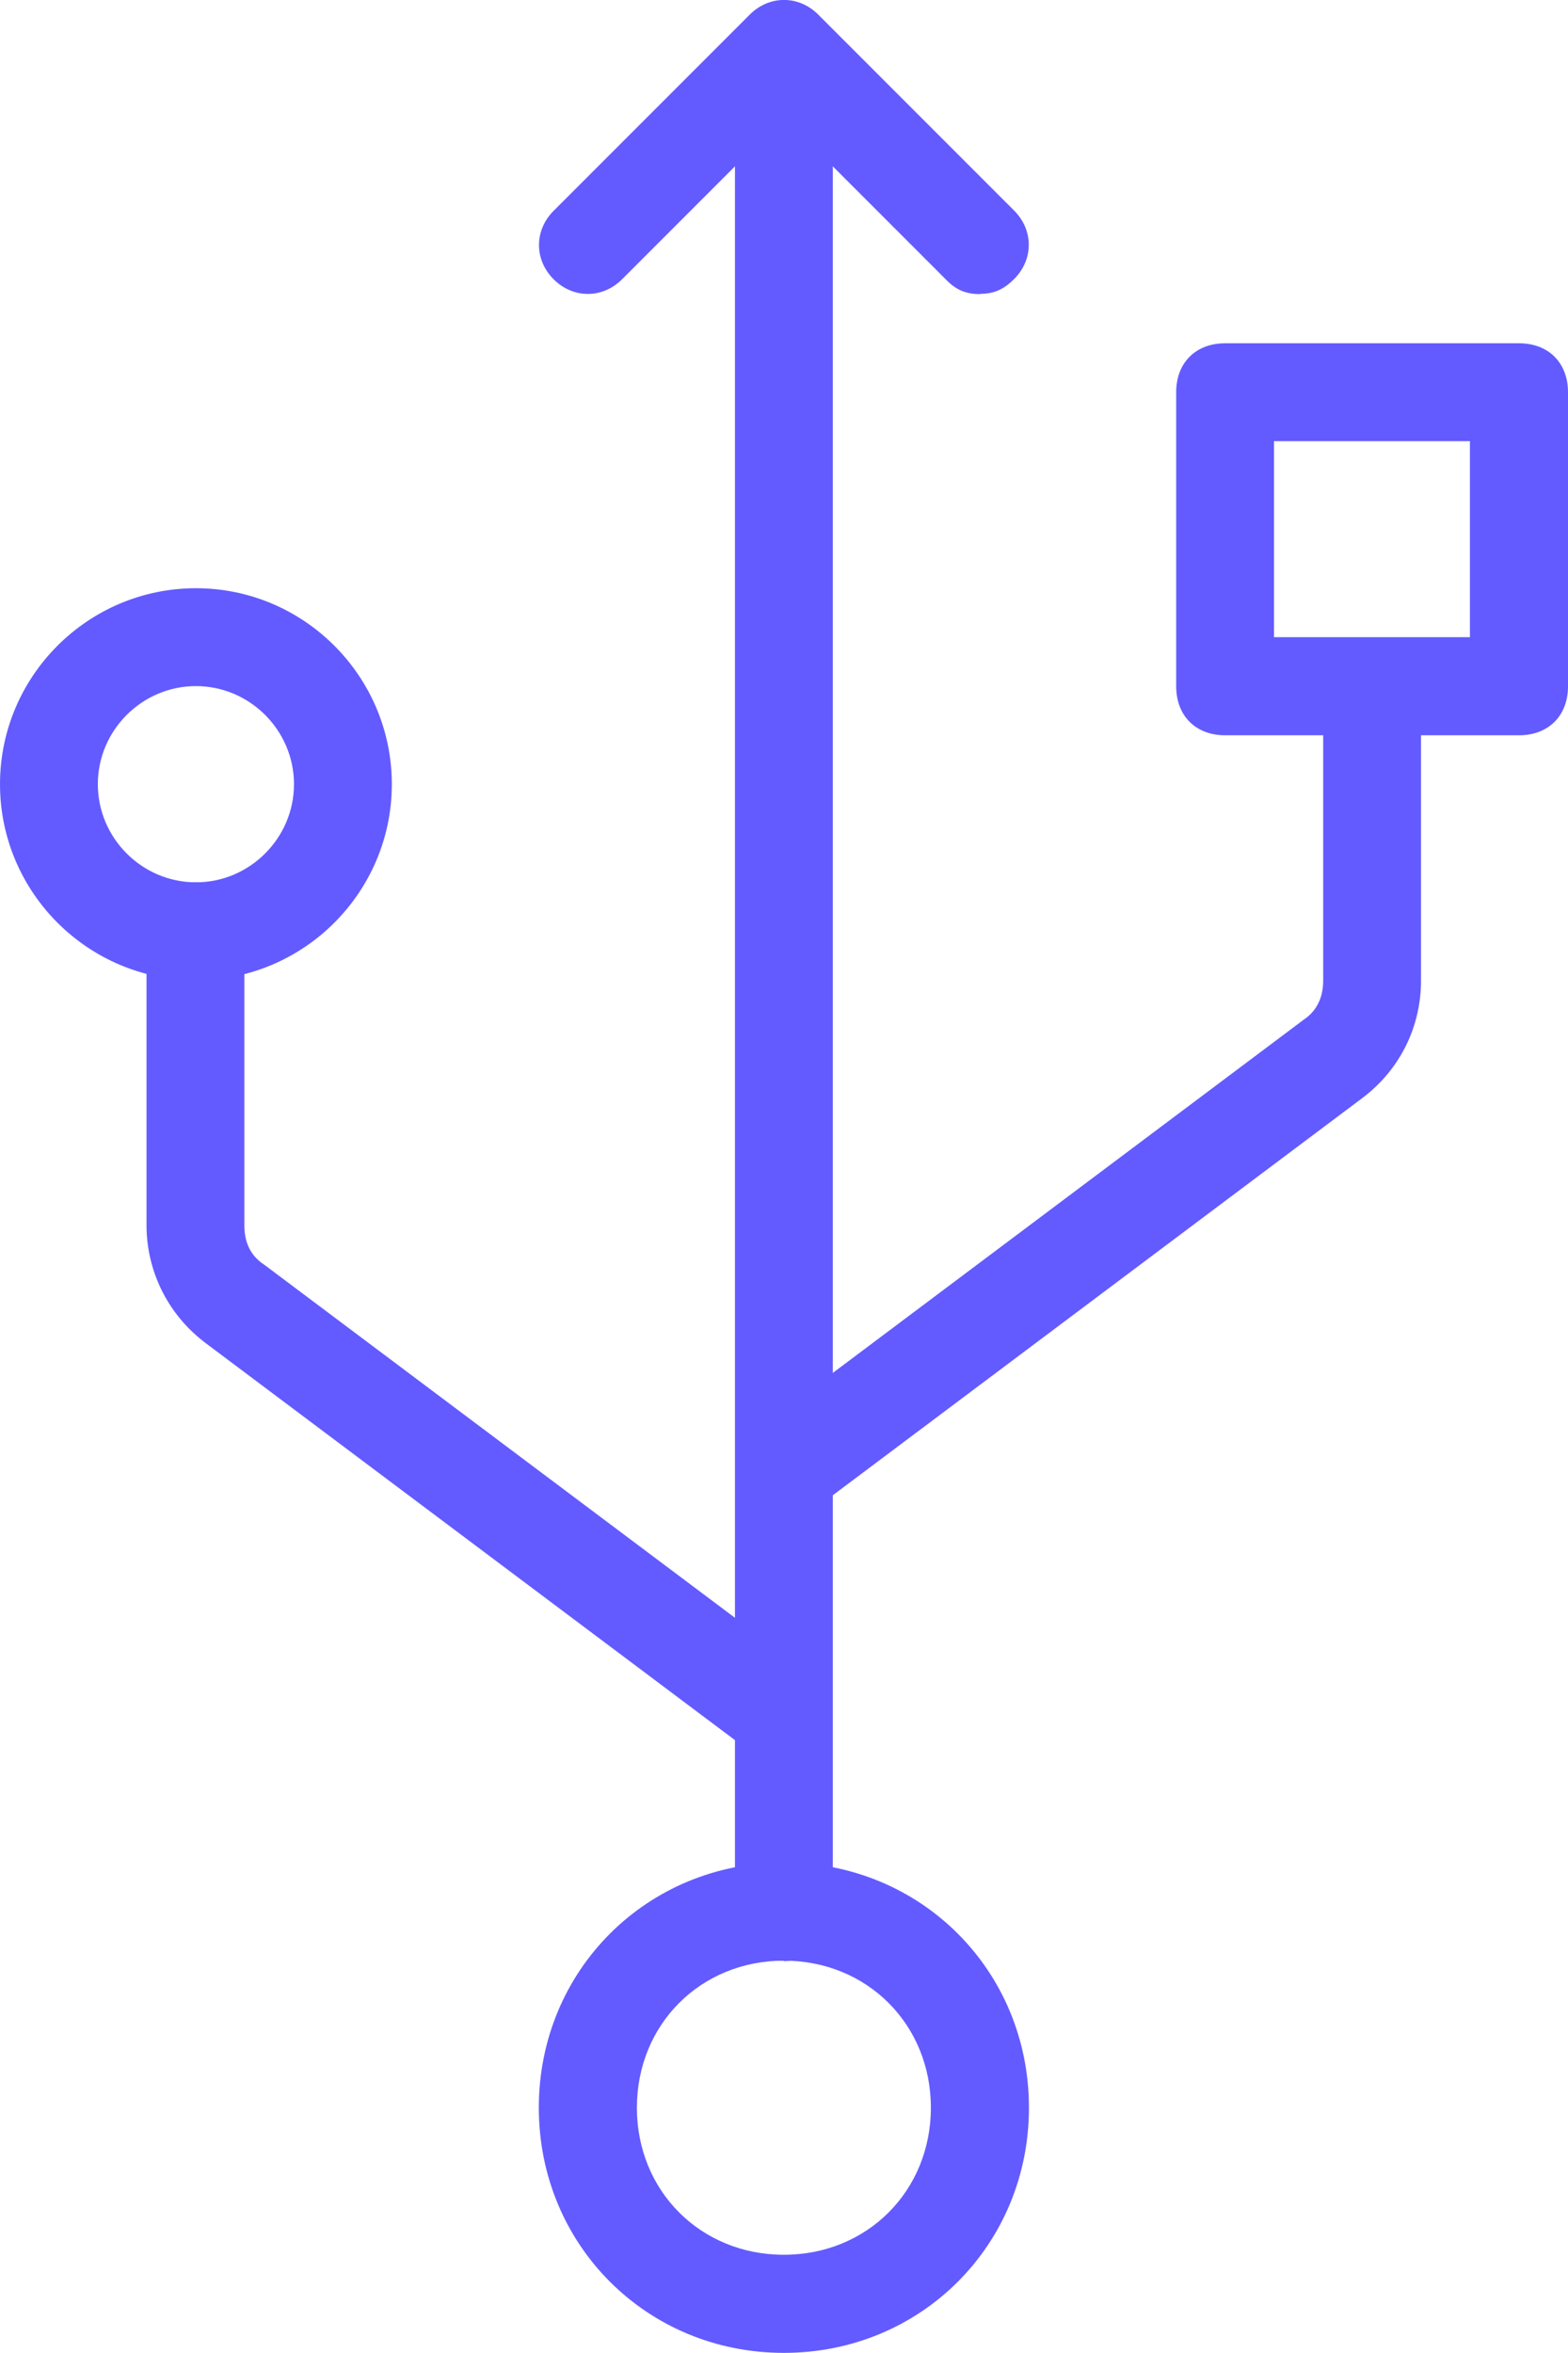
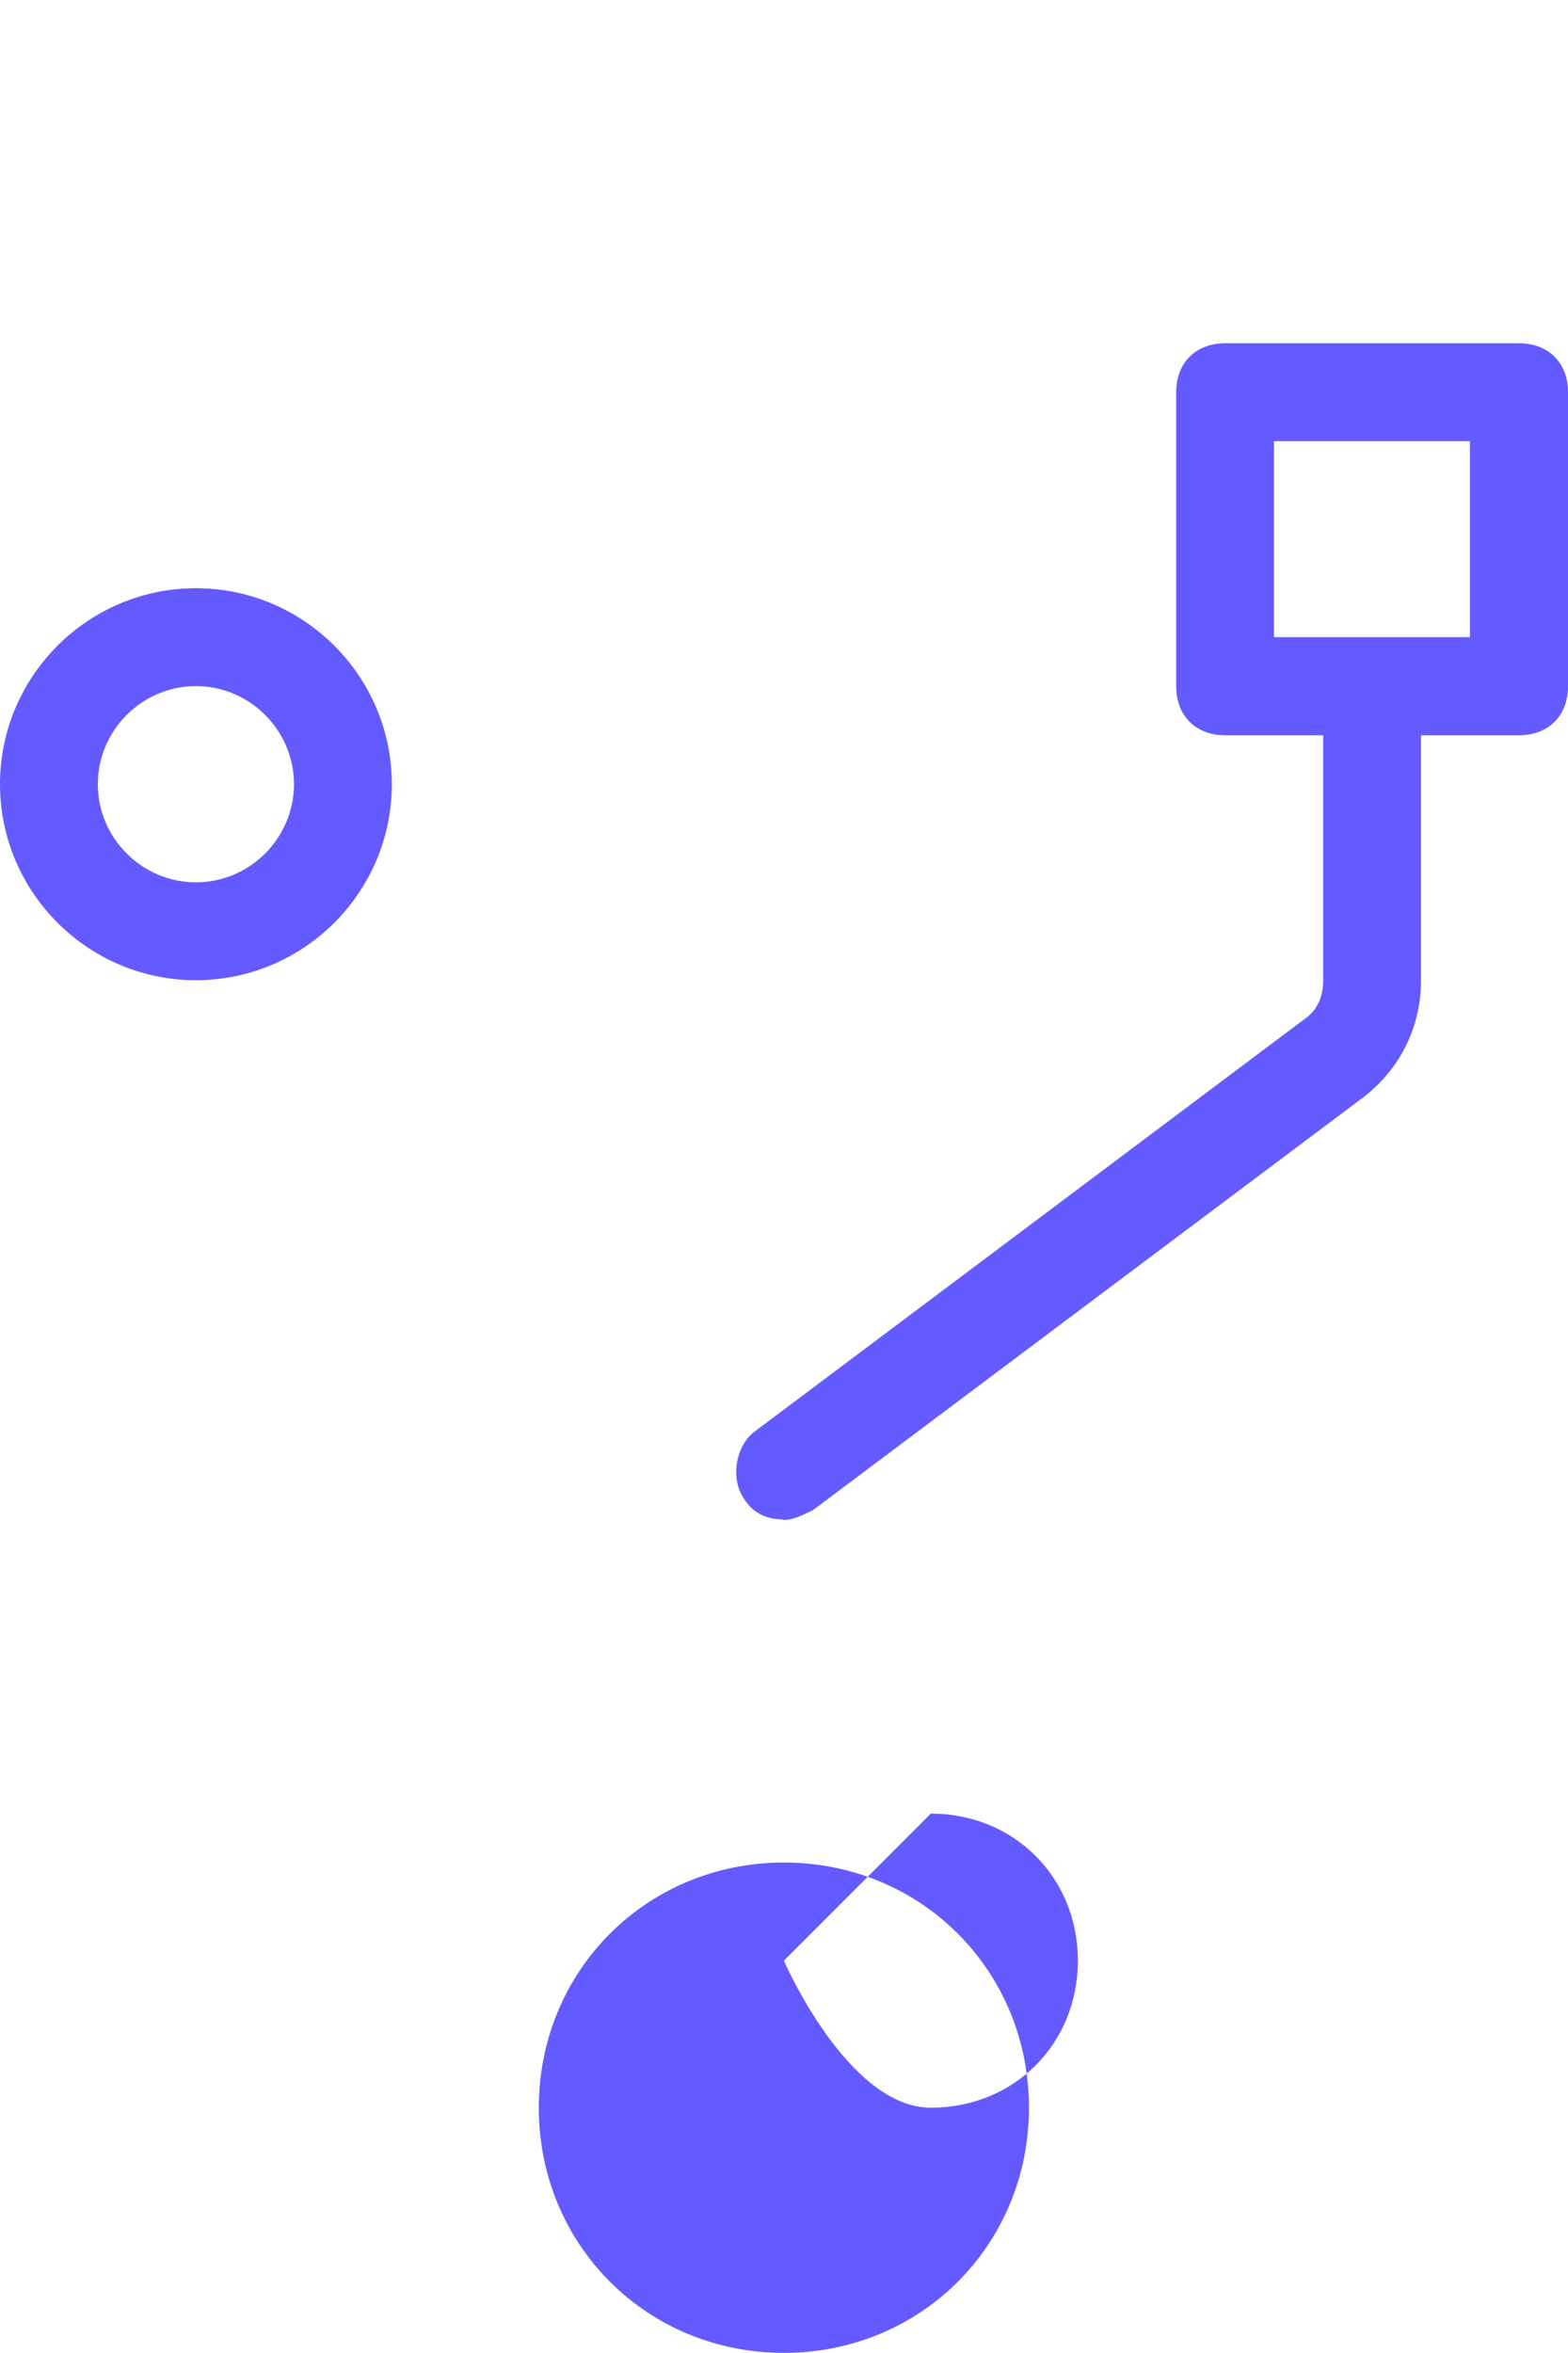
<svg xmlns="http://www.w3.org/2000/svg" id="a" viewBox="0 0 66.67 100">
-   <path d="M41.67,12.5c-.63,0-1.05-.2-1.46-.63l-6.88-6.88-6.88,6.88c-.83,.83-2.08,.83-2.91,0s-.83-2.08,0-2.91L31.88,.62c.83-.83,2.08-.83,2.91,0l8.33,8.33c.83,.83,.83,2.08,0,2.91-.42,.42-.83,.63-1.46,.63Z" style="fill:#635bff;" />
-   <path d="M33.33,83.33c-1.25,0-2.08-.83-2.08-2.08V4.16c0-1.25,.83-2.08,2.08-2.08s2.08,.83,2.08,2.08V81.27c0,1.25-.83,2.08-2.08,2.08v-.02Z" style="fill:#635bff;" />
-   <path d="M33.33,100c-5.83,0-10.42-4.59-10.42-10.42s4.59-10.42,10.42-10.42,10.42,4.59,10.42,10.42-4.59,10.42-10.42,10.42Zm0-16.67c-3.54,0-6.25,2.71-6.25,6.25s2.71,6.25,6.25,6.25,6.25-2.71,6.25-6.25-2.71-6.25-6.25-6.25Z" style="fill:#635bff;" />
-   <path d="M33.33,75c-.42,0-.83-.2-1.25-.42L8.74,57.08c-1.66-1.25-2.51-3.13-2.51-5v-12.5c0-1.25,.83-2.08,2.08-2.08s2.08,.83,2.08,2.08v12.5c0,.63,.2,1.25,.83,1.66l23.34,17.5c.83,.63,1.05,2.08,.42,2.91-.42,.63-1.05,.83-1.66,.83v.02Z" style="fill:#635bff;" />
+   <path d="M33.33,100c-5.83,0-10.42-4.59-10.42-10.42s4.59-10.42,10.42-10.42,10.42,4.59,10.42,10.42-4.59,10.42-10.42,10.42Zm0-16.67s2.71,6.25,6.25,6.25,6.25-2.71,6.25-6.25-2.71-6.25-6.25-6.25Z" style="fill:#635bff;" />
  <path d="M8.33,41.66c-4.59,0-8.33-3.74-8.33-8.33s3.74-8.33,8.33-8.33,8.33,3.74,8.33,8.33-3.74,8.33-8.33,8.33Zm0-12.5c-2.29,0-4.17,1.88-4.17,4.17s1.88,4.17,4.17,4.17,4.17-1.88,4.17-4.17-1.88-4.17-4.17-4.17Z" style="fill:#635bff;" />
  <path d="M33.33,64.58c-.63,0-1.25-.2-1.66-.83-.63-.83-.42-2.29,.42-2.91l23.34-17.5c.63-.42,.83-1.05,.83-1.66v-12.3c0-1.25,.83-2.08,2.08-2.08s2.08,.83,2.08,2.08v12.3c0,1.88-.83,3.74-2.51,5l-23.34,17.5c-.42,.2-.83,.42-1.25,.42v-.02Z" style="fill:#635bff;" />
  <path d="M64.59,31.25h-12.5c-1.25,0-2.08-.83-2.08-2.08v-12.5c0-1.25,.83-2.08,2.08-2.08h12.5c1.25,0,2.08,.83,2.08,2.08v12.5c0,1.25-.83,2.08-2.08,2.08Zm-10.42-4.17h8.33v-8.33h-8.33v8.33Z" style="fill:#635bff;" />
</svg>